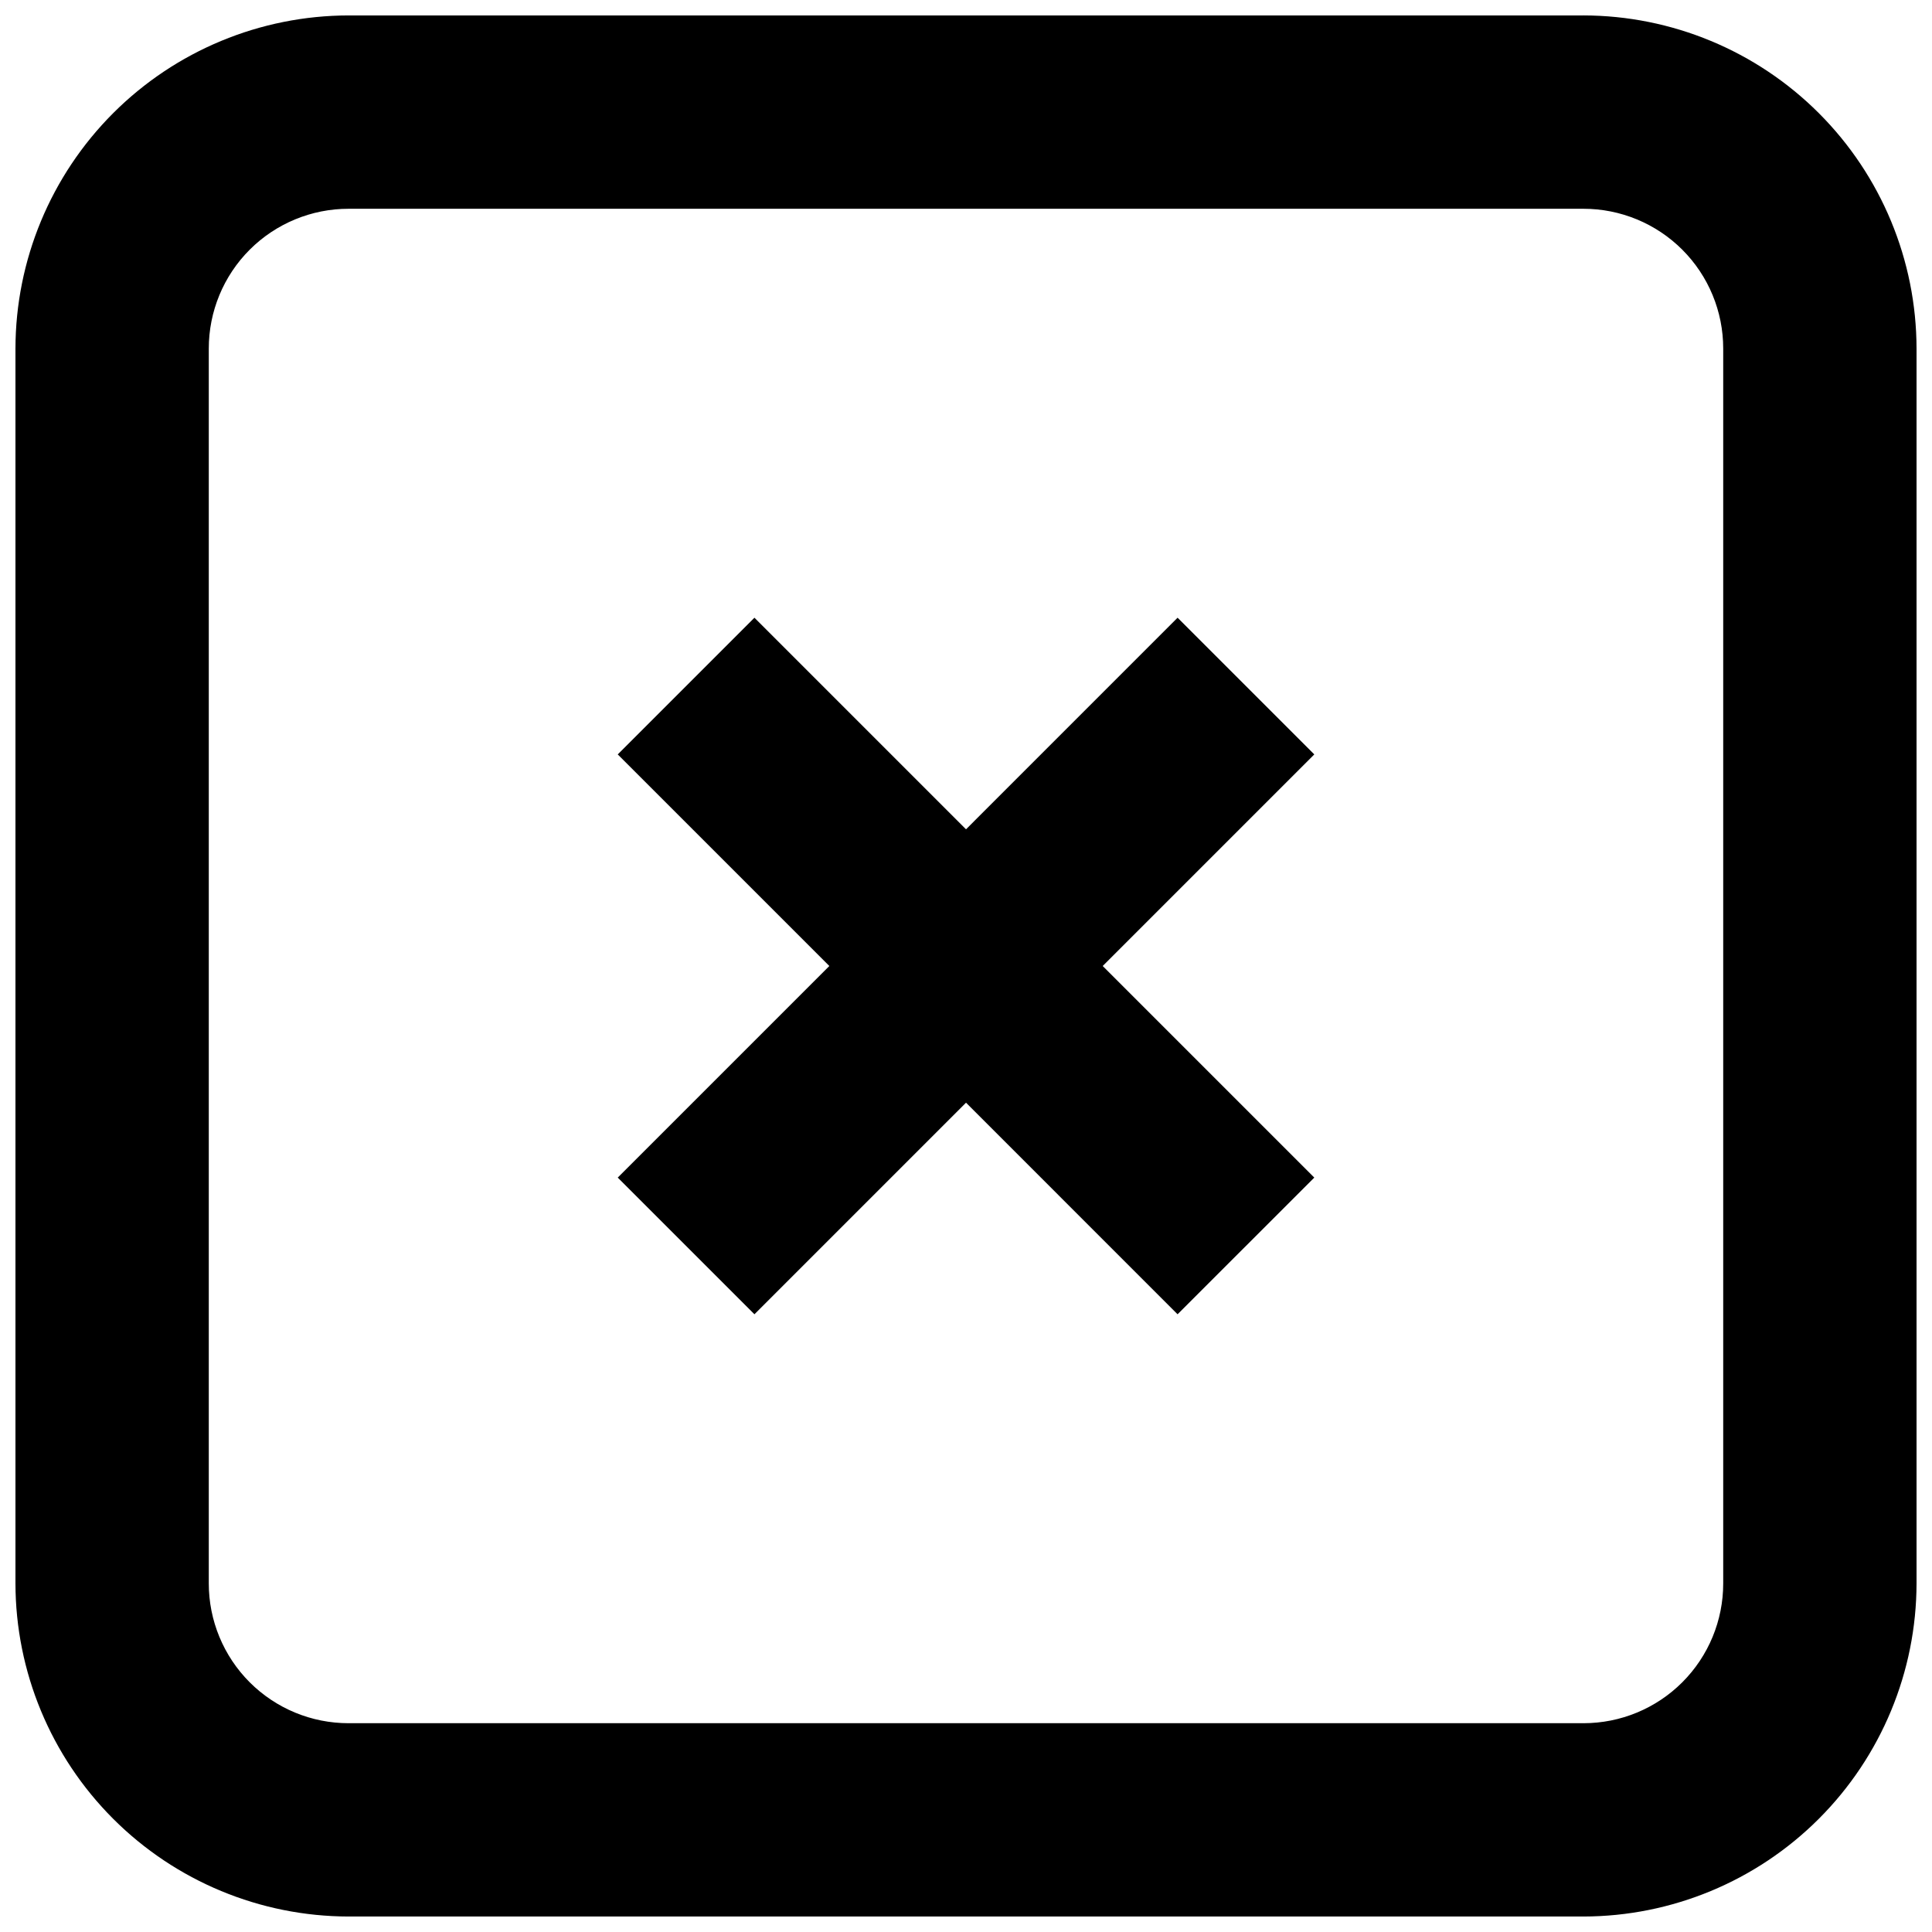
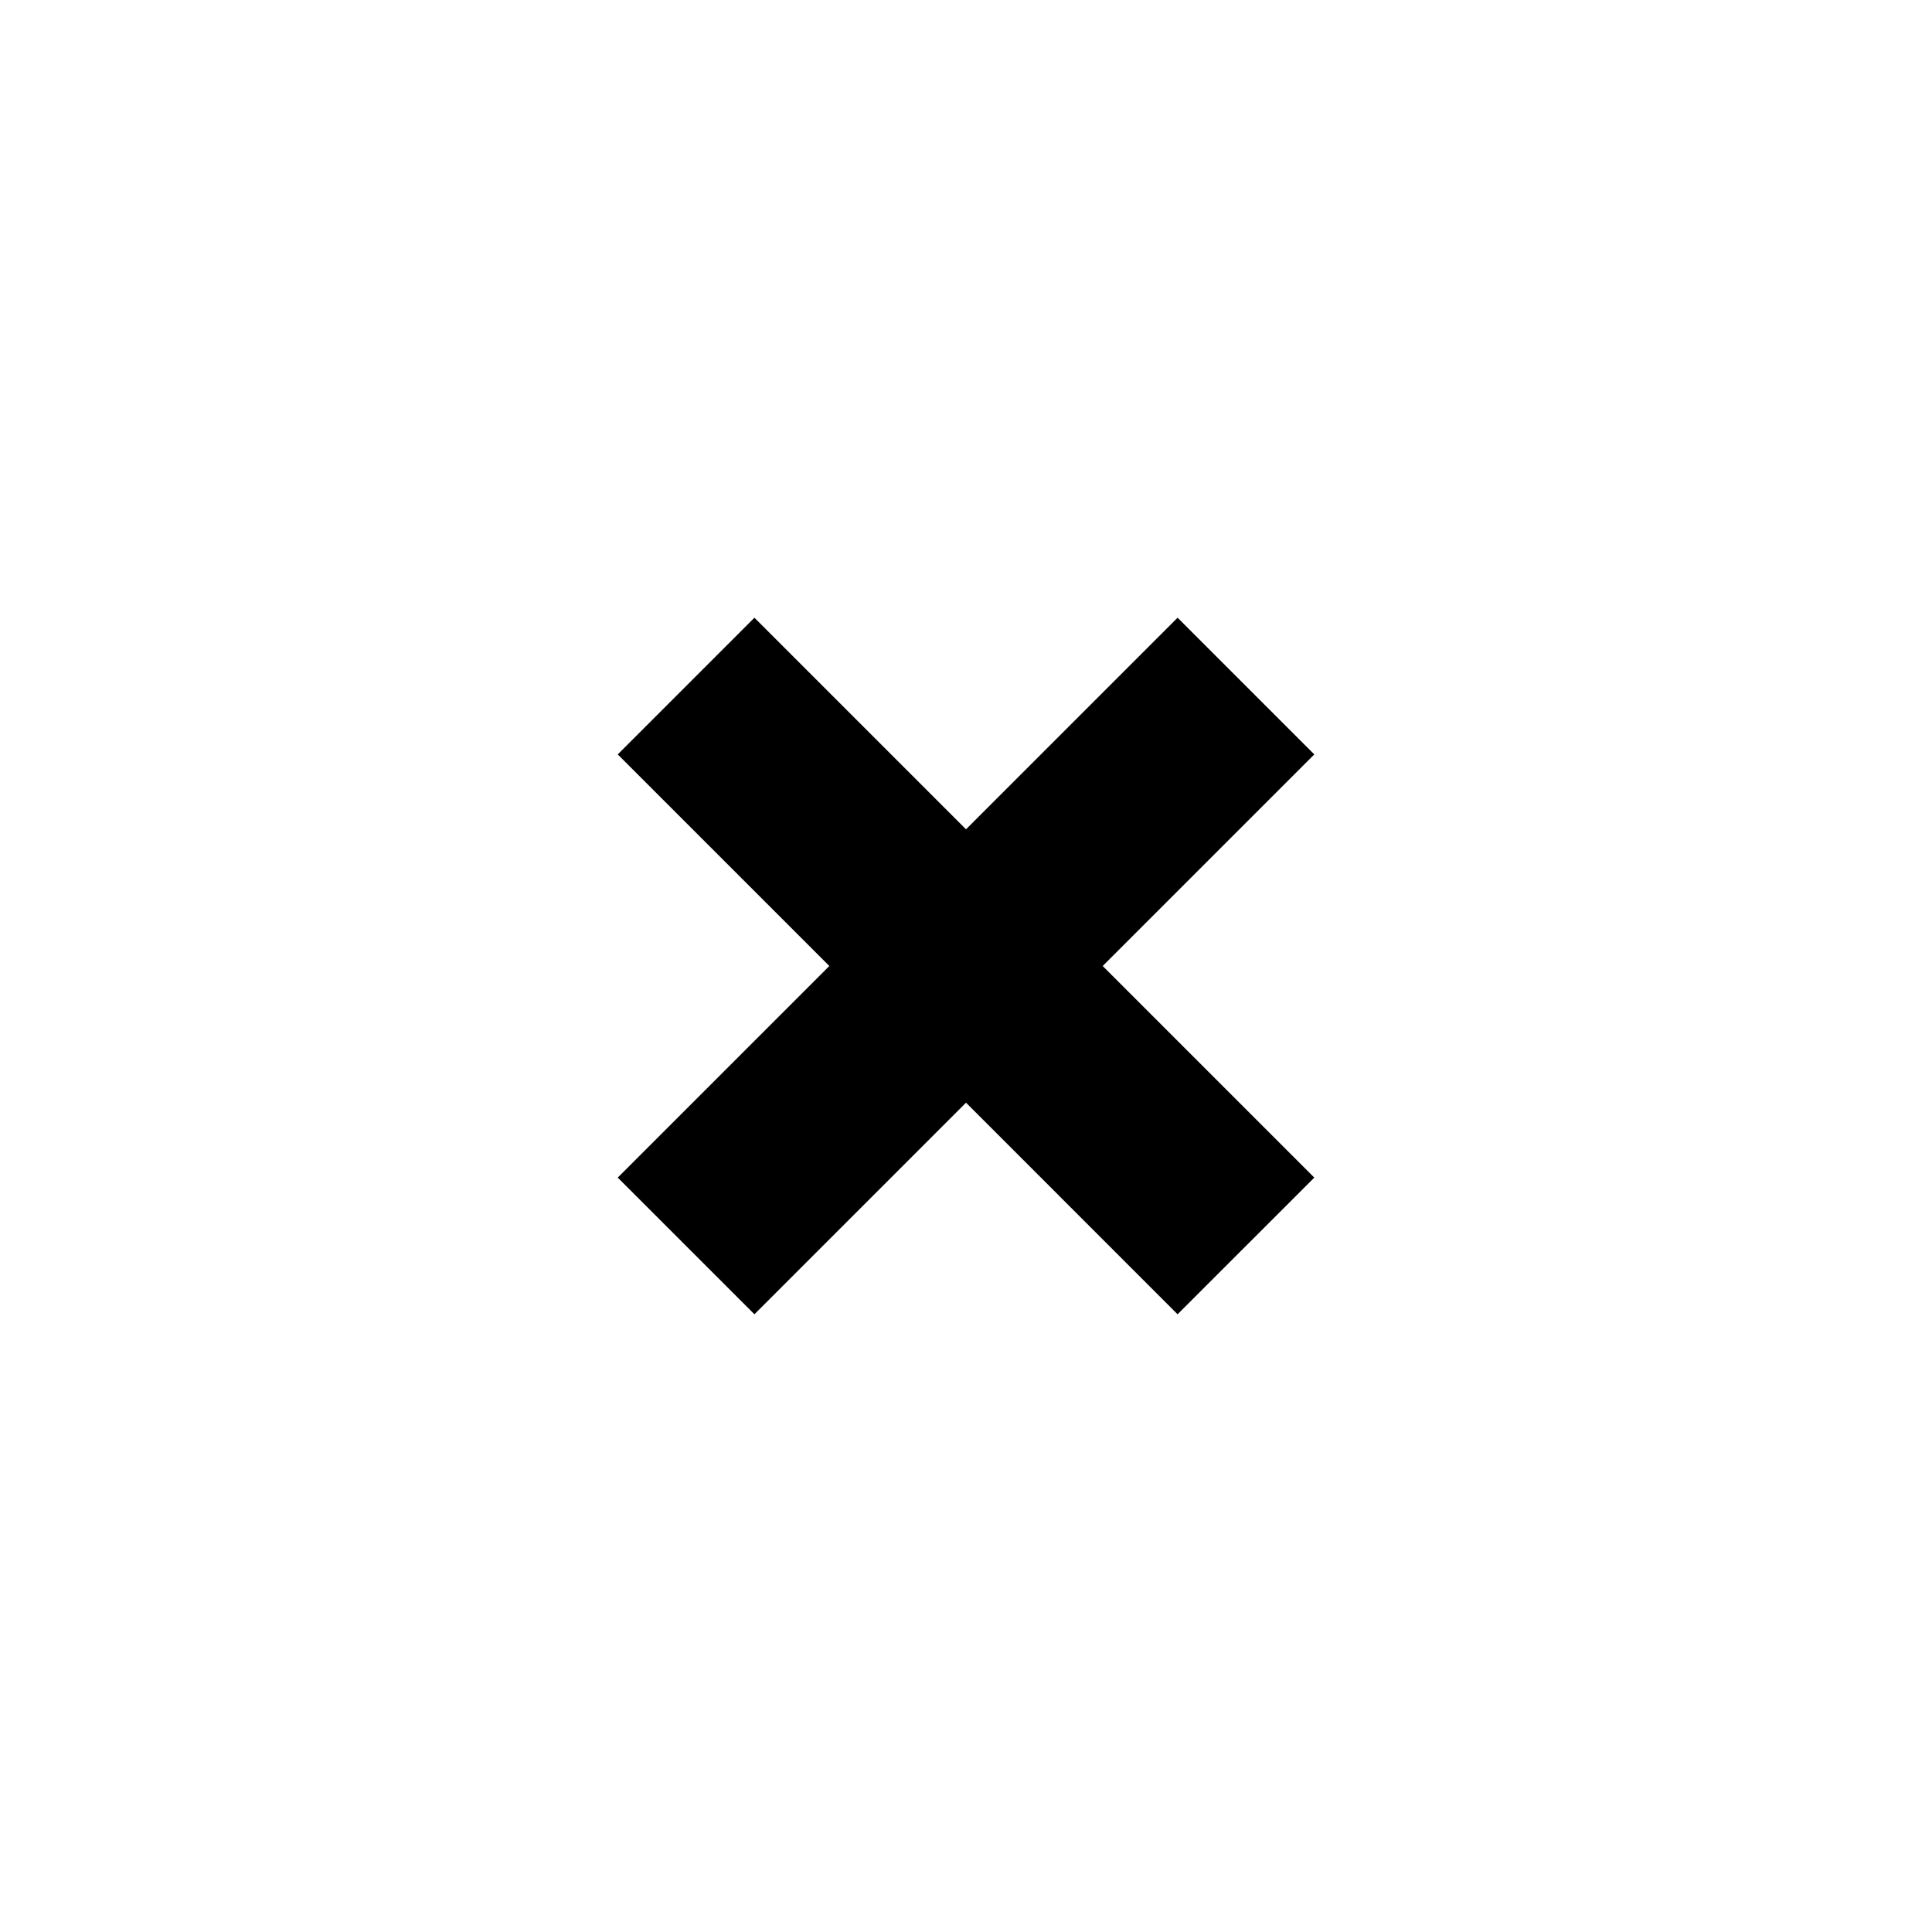
<svg xmlns="http://www.w3.org/2000/svg" width="800px" height="800px" version="1.1" viewBox="144 144 512 512">
  <defs>
    <clipPath id="a">
-       <path d="m148.09 148.09h503.81v503.81h-503.81z" />
+       <path d="m148.09 148.09h503.81v503.81z" />
    </clipPath>
  </defs>
  <g clip-path="url(#a)">
-     <path d="m563.61 148.09h-327.22c-23.406 0.031-45.848 9.344-62.398 25.895s-25.863 38.992-25.895 62.398v327.22c0.031 23.406 9.344 45.848 25.895 62.398 16.551 16.551 38.992 25.863 62.398 25.895h327.22c23.406-0.031 45.848-9.344 62.398-25.895 16.551-16.551 25.863-38.992 25.895-62.398v-327.22c-0.031-23.41-9.344-45.852-25.895-62.402-16.551-16.551-38.992-25.863-62.398-25.895zm37.059 415.52c0.012 9.832-3.891 19.262-10.844 26.215s-16.383 10.852-26.215 10.844h-327.22c-9.832 0.008-19.262-3.891-26.215-10.844-6.949-6.953-10.852-16.383-10.844-26.215v-327.22c-0.008-9.832 3.891-19.266 10.844-26.219 6.953-6.949 16.383-10.852 26.215-10.844h327.22c9.832-0.008 19.262 3.894 26.215 10.844 6.953 6.953 10.855 16.387 10.844 26.219z" />
-   </g>
+     </g>
  <path d="m456.07 307.7-56.066 56.074-56.07-56.074-36.23 36.227 56.074 56.074-56.074 56.074 36.23 36.223 56.07-56.074 56.066 56.074 36.23-36.223-56.074-56.074 56.074-56.074z" />
</svg>